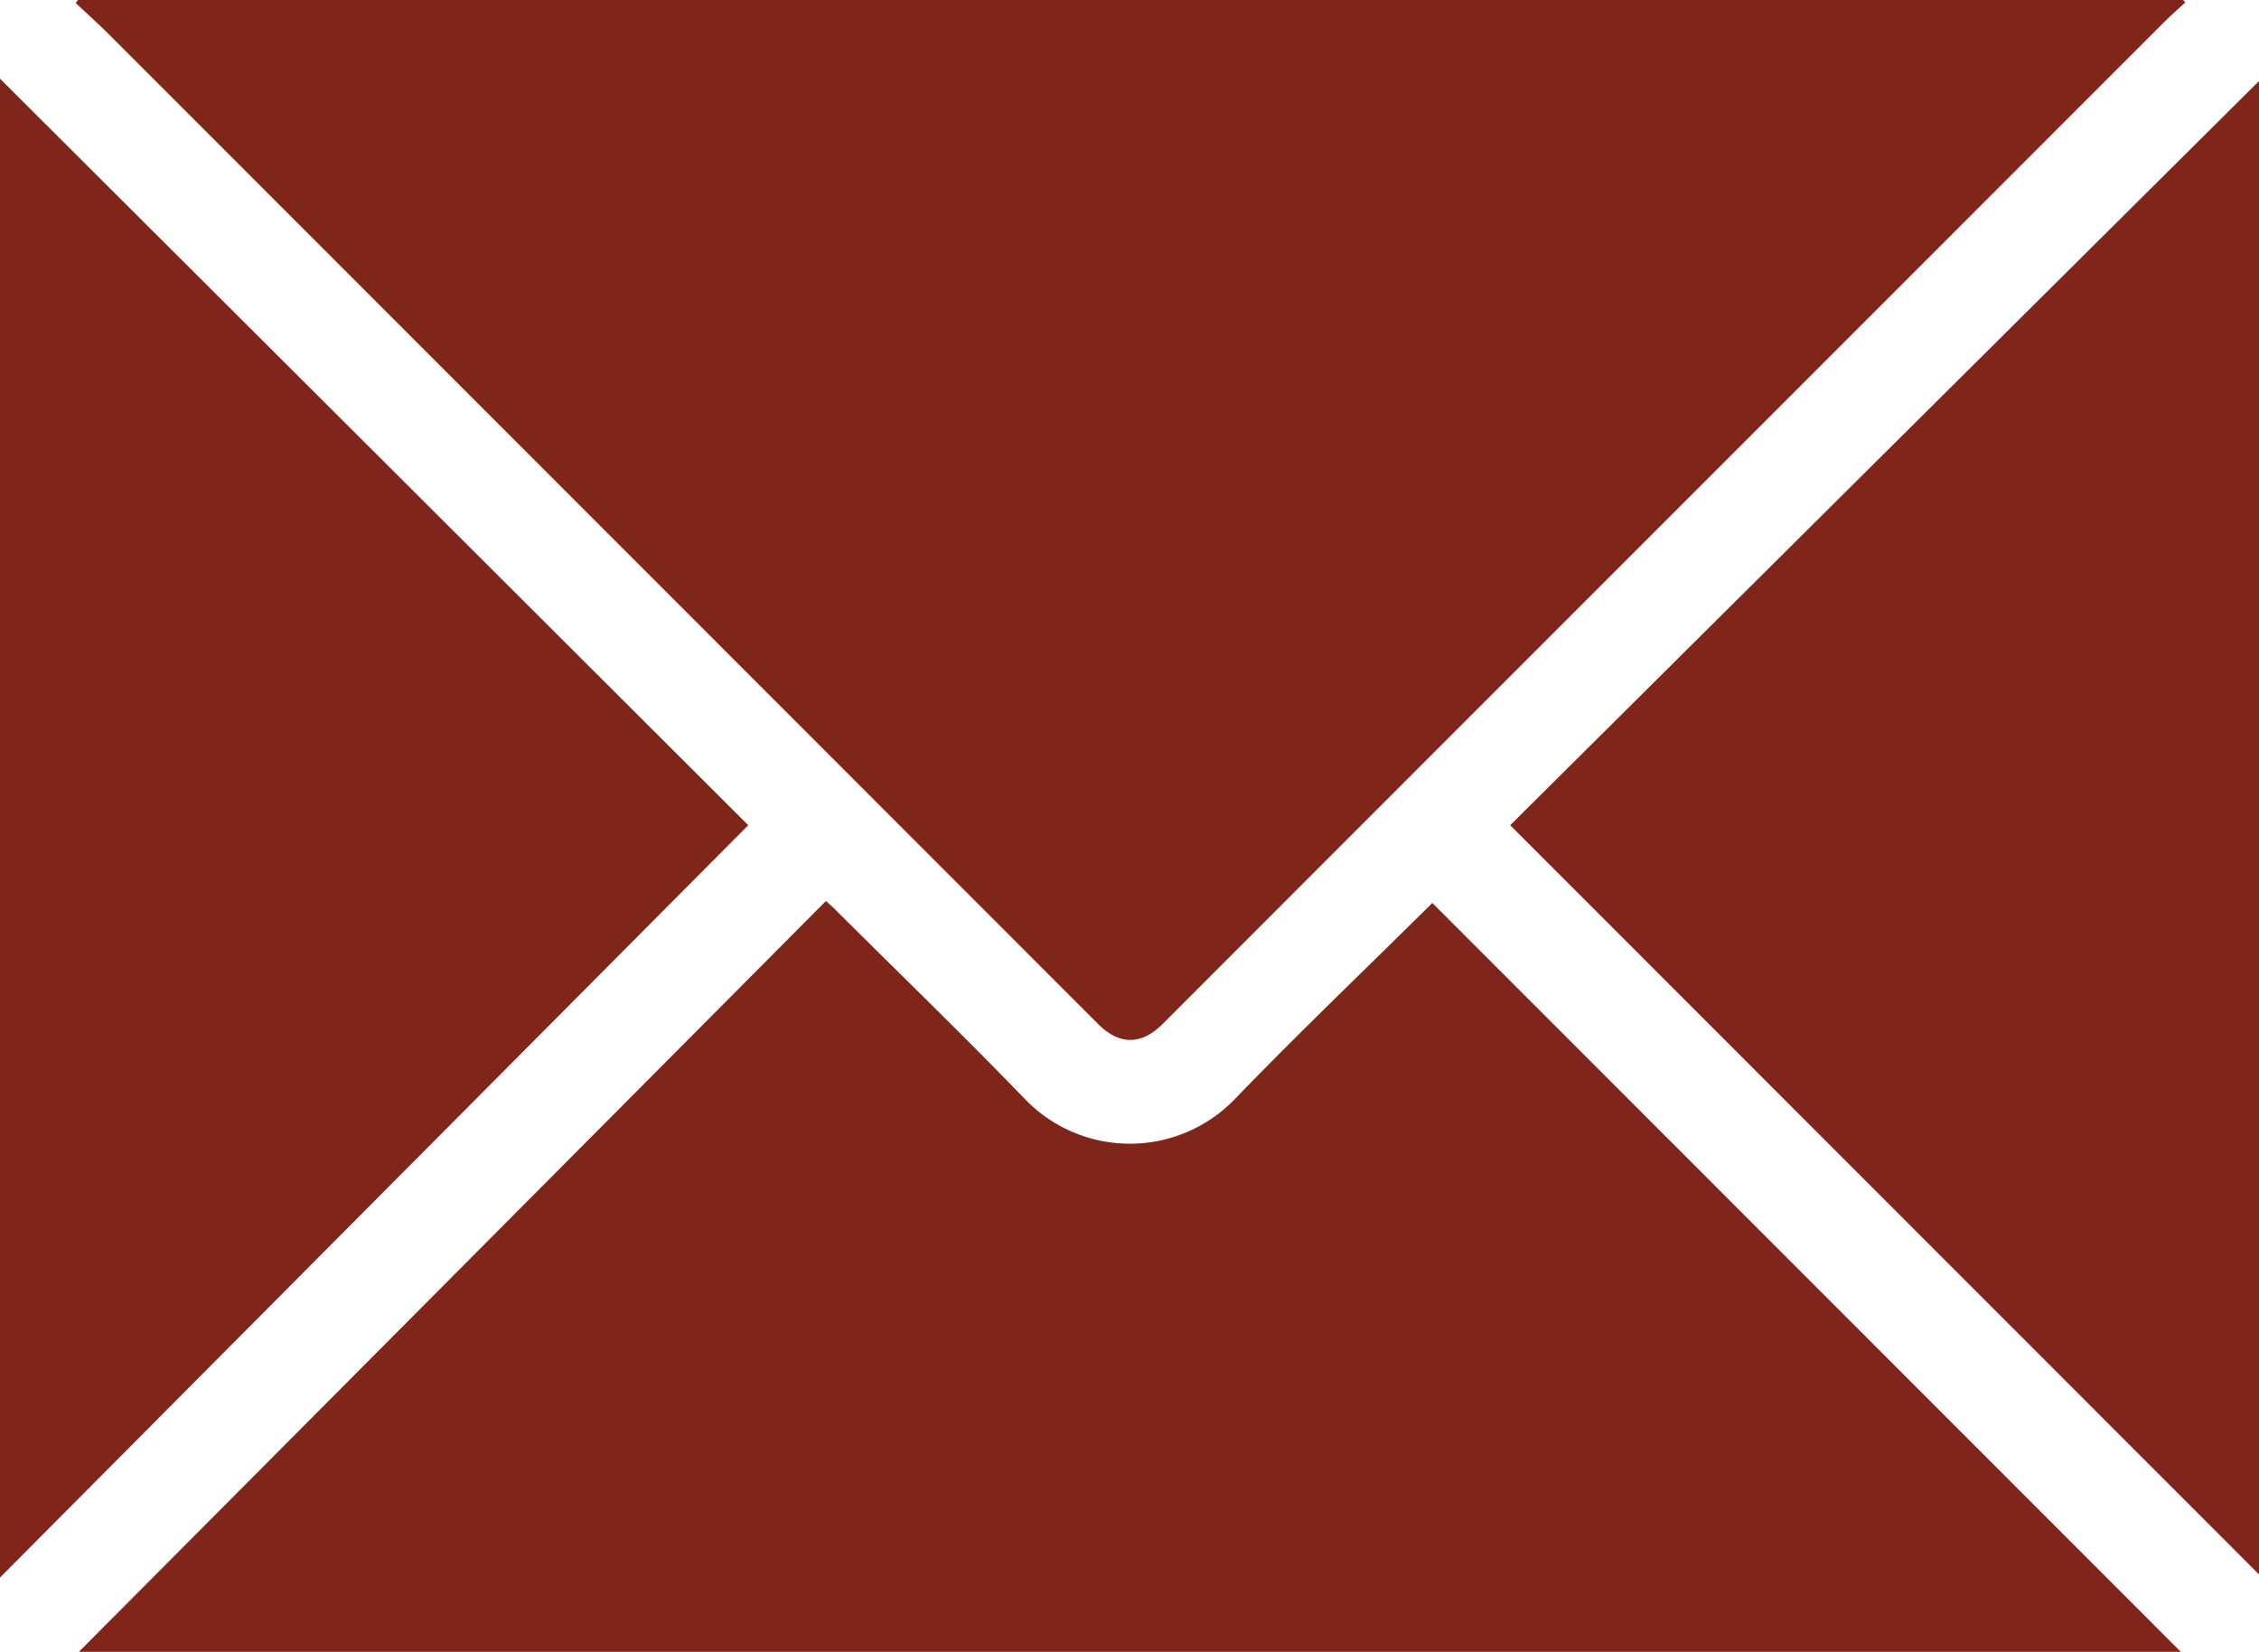
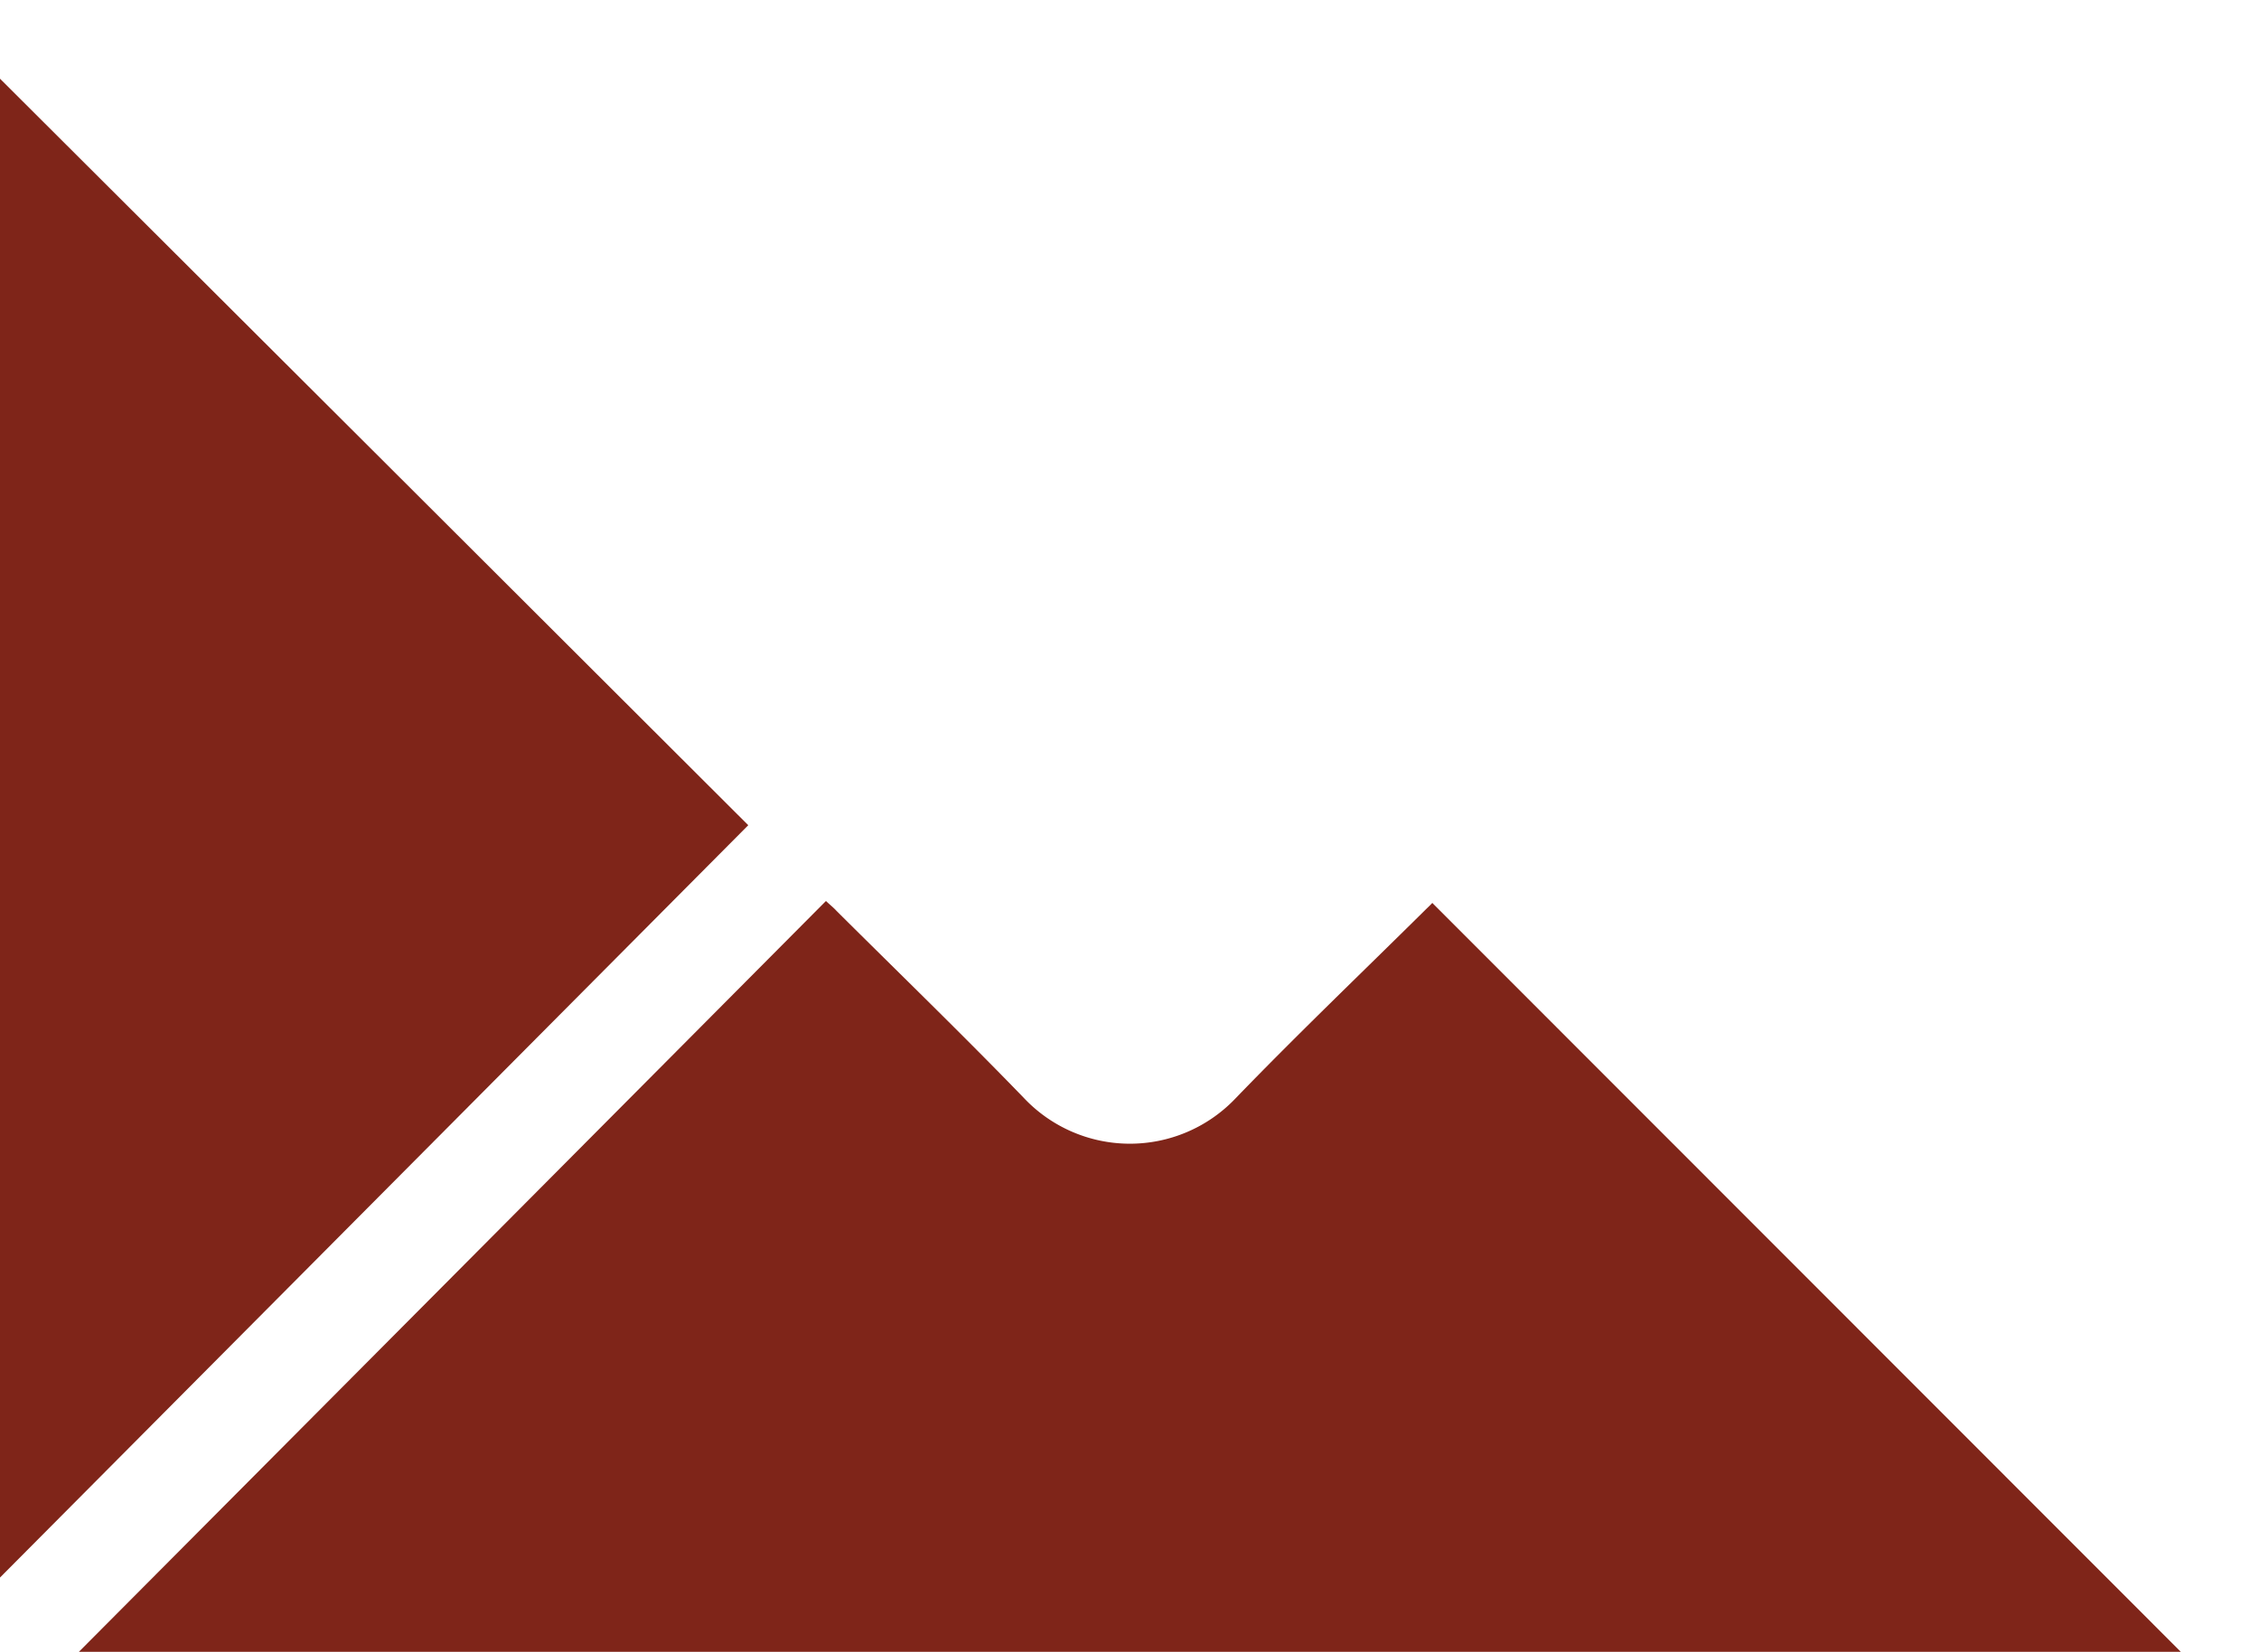
<svg xmlns="http://www.w3.org/2000/svg" id="Stroke_Icon" data-name="Stroke Icon" viewBox="0 0 295.44 215.99">
  <defs>
    <style>.cls-1{fill:#7f2519;}</style>
  </defs>
  <title>email-icon</title>
-   <path class="cls-1" d="M162.47,192H437.81l.26.33c-.93.85-1.88,1.68-2.77,2.58L327.7,302.52,304.34,325.9c-2.76,2.77-5.66,2.79-8.4.05q-64.68-64.71-129.35-129.4c-1.43-1.43-2.94-2.77-4.41-4.15Z" transform="translate(-152.28 -192)" />
  <path class="cls-1" d="M162.6,408q48.79-49,97.7-98.18c.53.5,1,.87,1.36,1.27,8.19,8.15,16.5,16.19,24.53,24.49a19.06,19.06,0,0,0,27.59.14c8.1-8.39,16.53-16.45,24.82-24.65.38-.38.77-.73,1-1L437.49,408Z" transform="translate(-152.28 -192)" />
  <path class="cls-1" d="M152.28,398.29v-196q49,48.85,97.86,97.62Z" transform="translate(-152.28 -192)" />
-   <path class="cls-1" d="M349.79,299.91l97.93-97.31V397.88Z" transform="translate(-152.28 -192)" />
</svg>